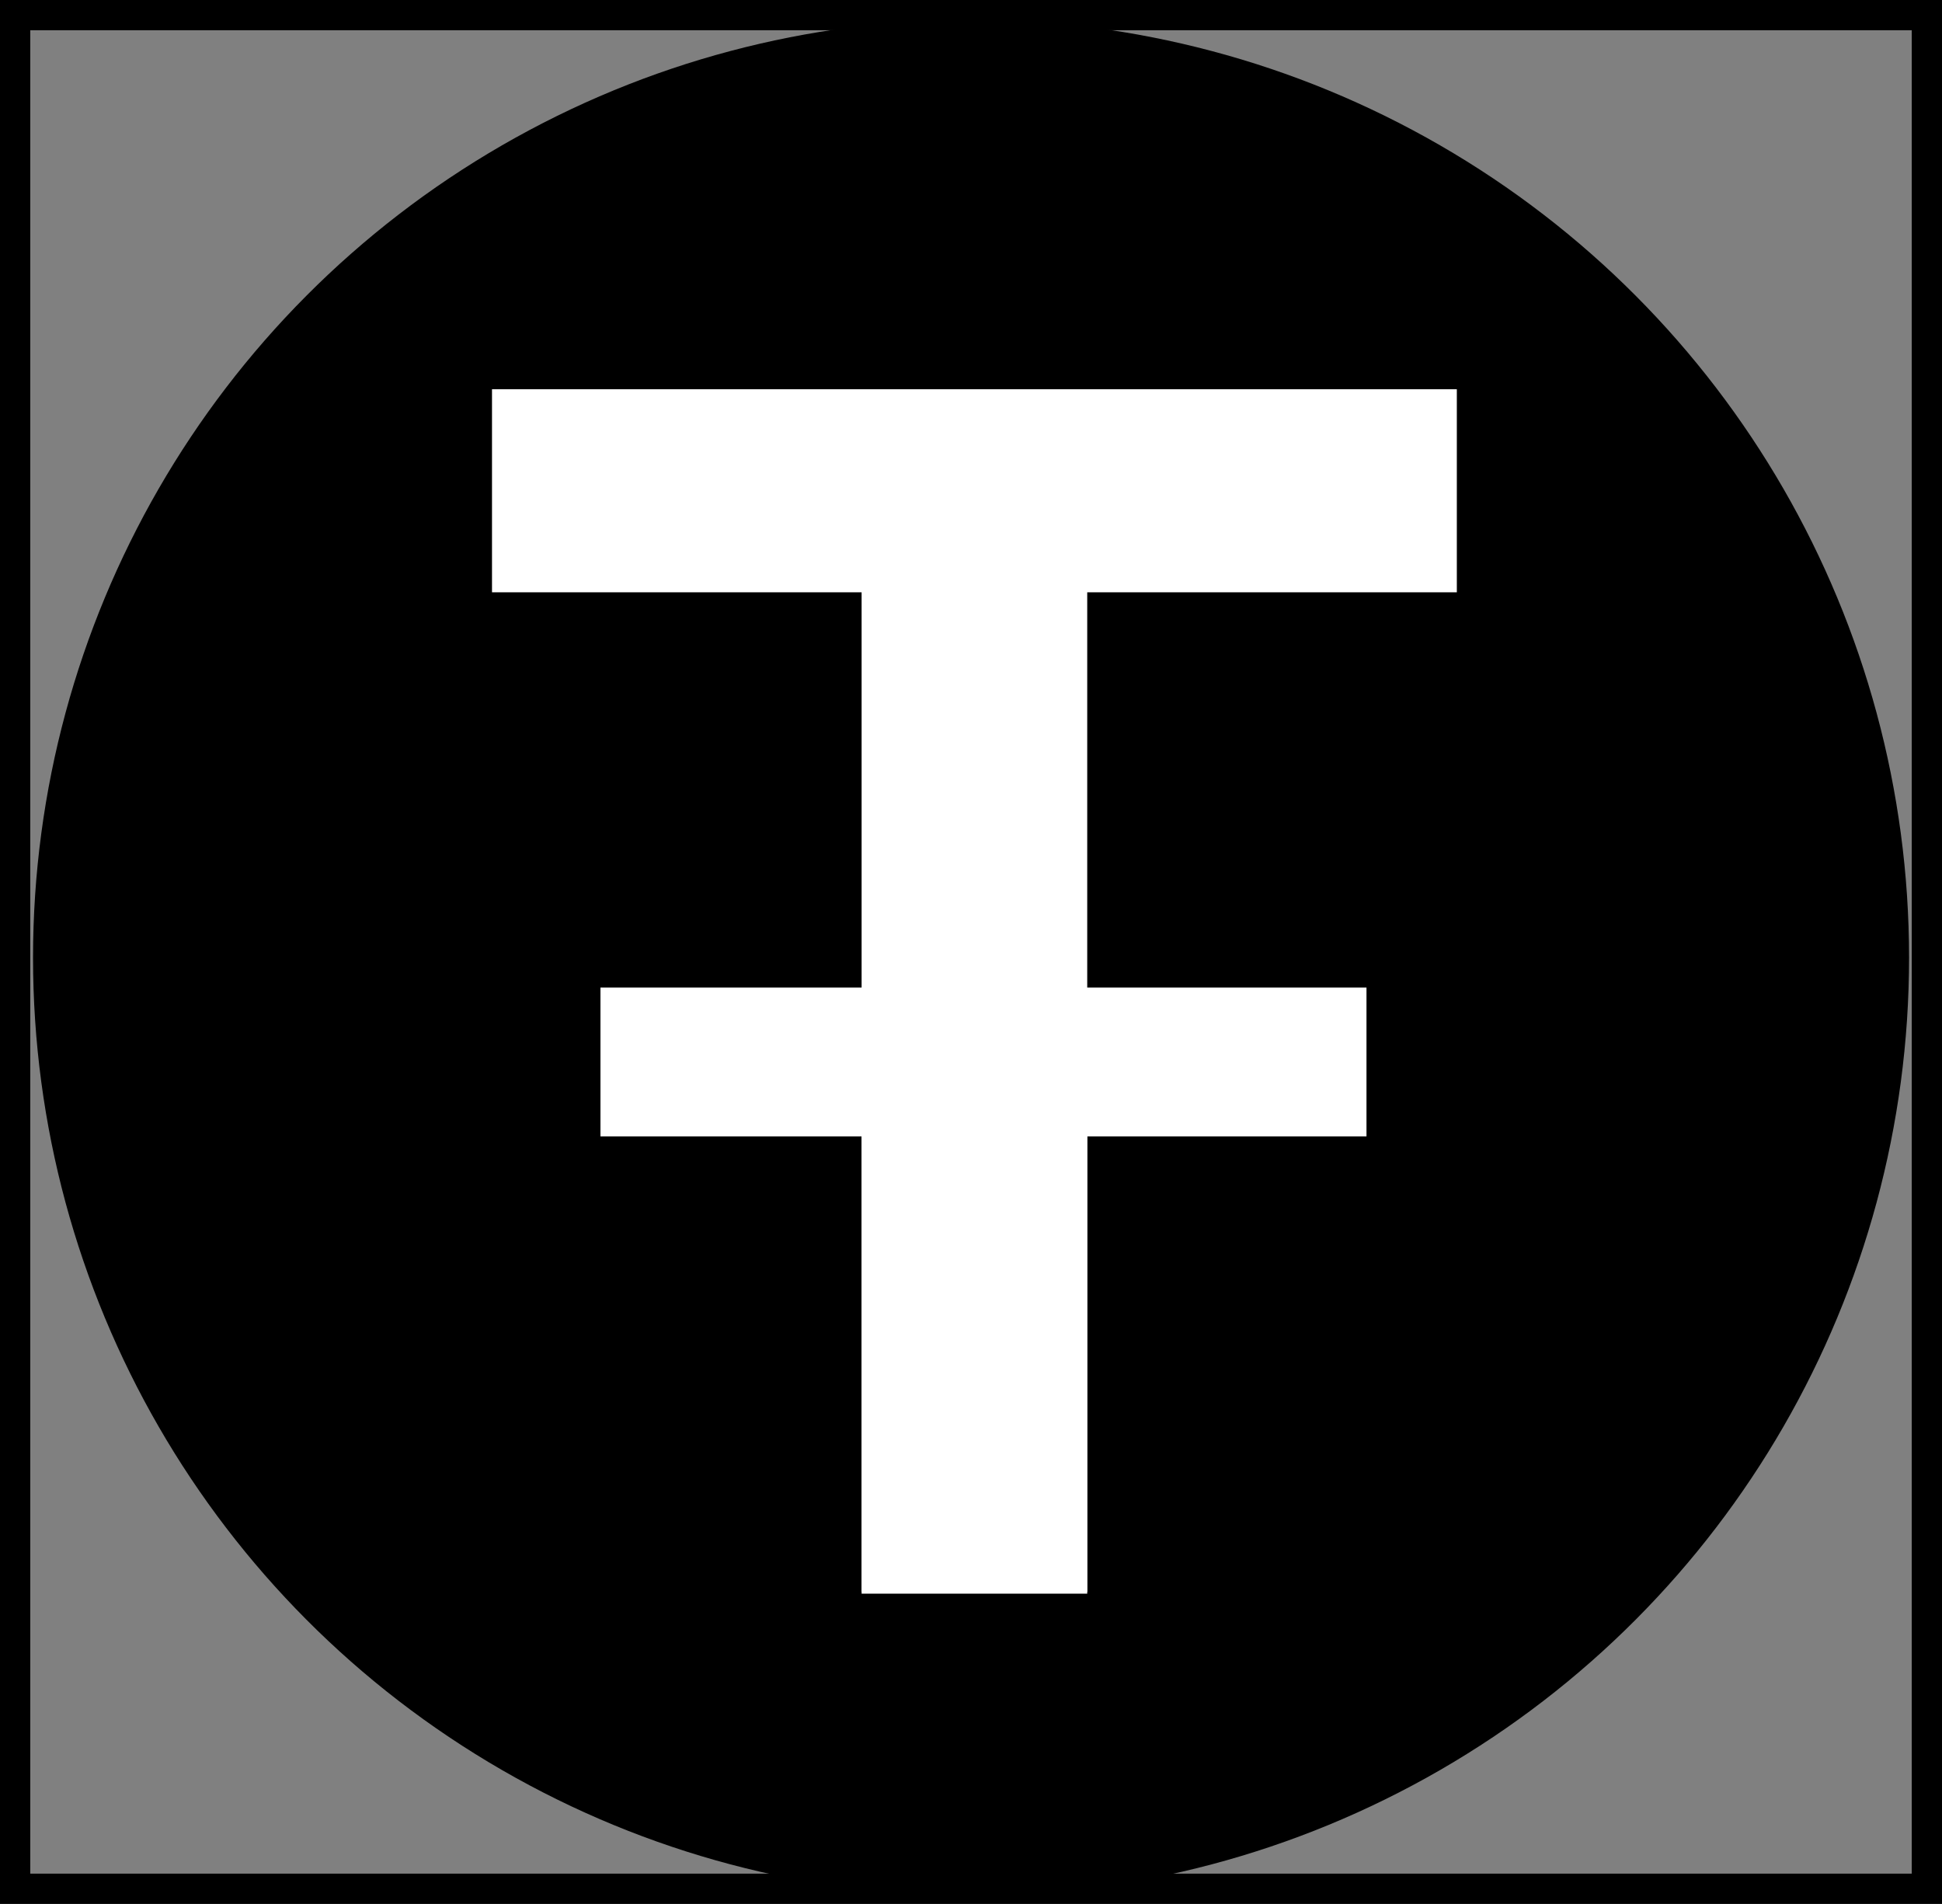
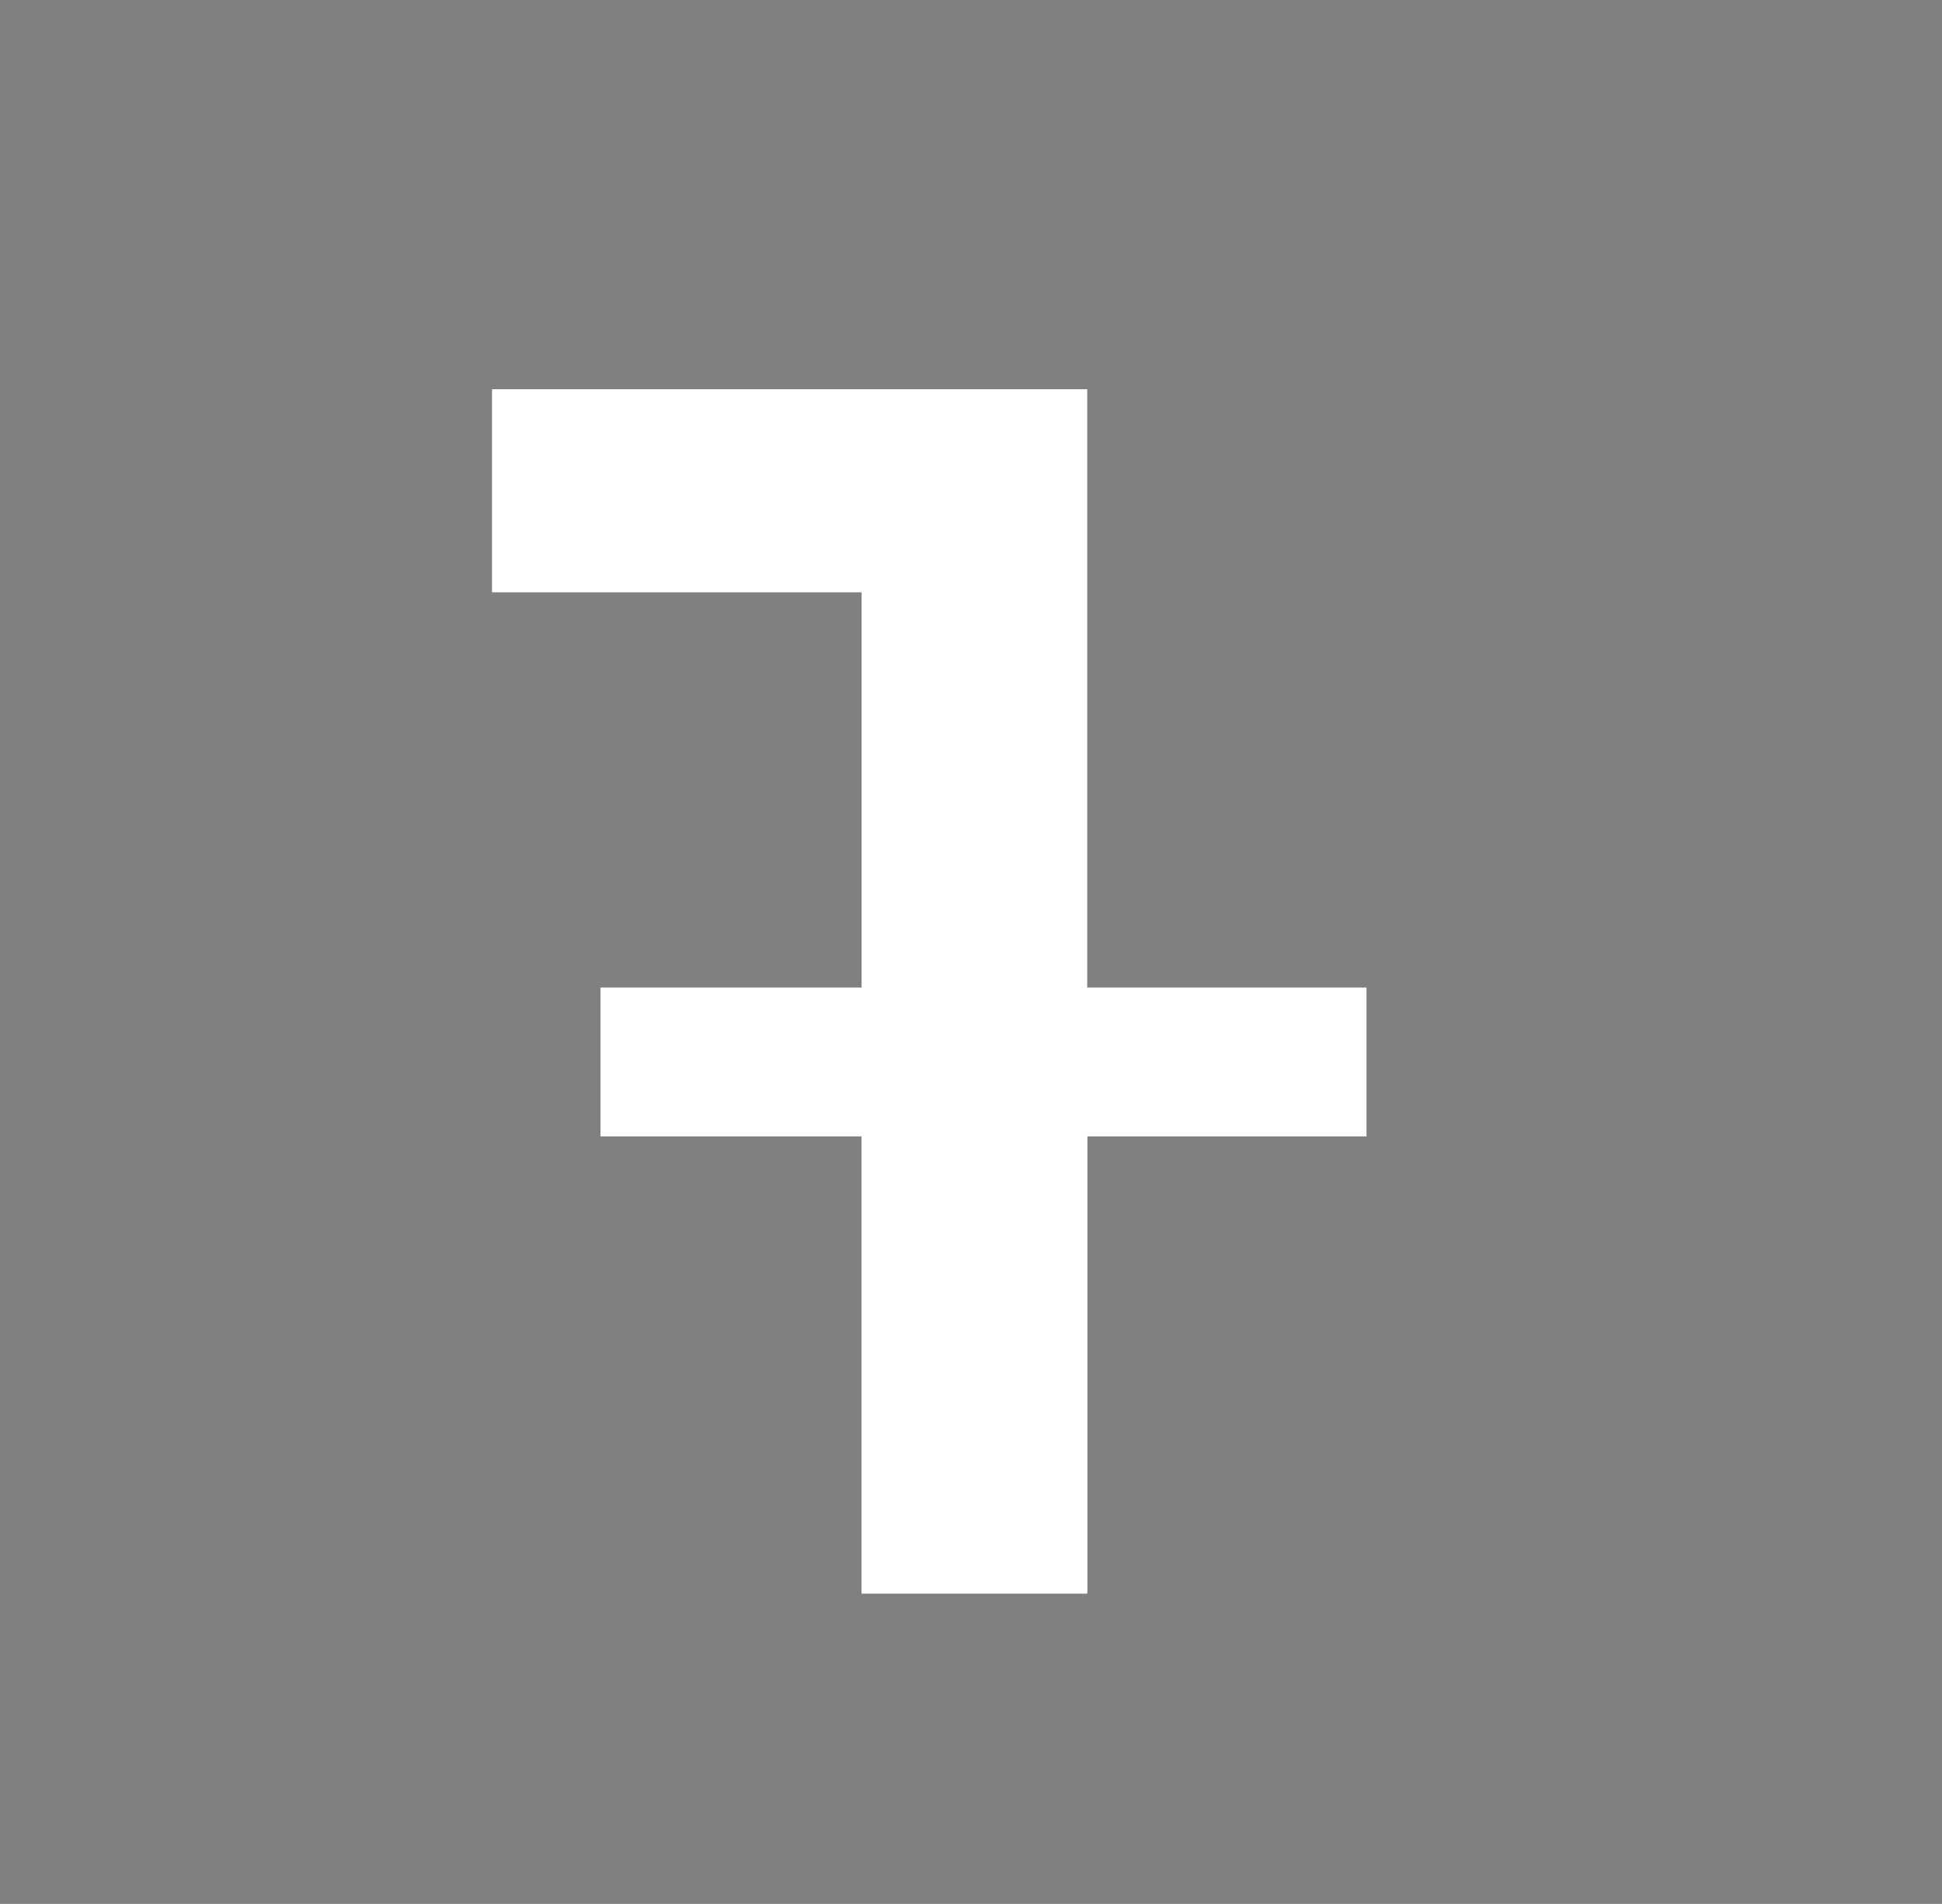
<svg xmlns="http://www.w3.org/2000/svg" xmlns:ns1="http://sodipodi.sourceforge.net/DTD/sodipodi-0.dtd" xmlns:ns2="http://www.inkscape.org/namespaces/inkscape" width="56.851mm" height="55.734mm" viewBox="0 0 56.851 55.734" version="1.1" id="svg1" ns1:docname="favicon.svg" ns2:version="1.4.2 (ebf0e940d0, 2025-05-08)" ns2:export-filename="titlogo2.png" ns2:export-xdpi="96" ns2:export-ydpi="96">
  <rect x="0" y="0" width="56.851" height="55.734" fill="#808080" stroke="none" />
  <ns1:namedview id="namedview1" pagecolor="#ffffff" bordercolor="#000000" borderopacity="0.25" ns2:showpageshadow="2" ns2:pageopacity="0.0" ns2:pagecheckerboard="true" ns2:deskcolor="#d1d1d1" ns2:document-units="mm" showguides="true" ns2:zoom="0.94746032" ns2:cx="355.68772" ns2:cy="264.91875" ns2:window-width="1829" ns2:window-height="961" ns2:window-x="0" ns2:window-y="0" ns2:window-maximized="1" ns2:current-layer="layer1">
    <ns1:guide position="28.519,155.737" orientation="1,0" id="guide17" ns2:locked="false" />
    <ns1:guide position="35.148,180.883" orientation="0,-1" id="guide18" ns2:locked="false" />
  </ns1:namedview>
  <defs id="defs1" />
  <g ns2:label="Layer 1" ns2:groupmode="layer" id="layer1" transform="translate(-54.175,-34.965)">
-     <circle style="fill:#000000;stroke-width:0.265" id="path18" cx="82.602" cy="63" r="27.46" />
    <g id="g16" style="fill:#ffffff;fill-opacity:1;stroke:none">
      <path d="m 86.003,81.617 v -13.386 h 8.175 V 63.875 H 71.753 v 4.356 h 7.645 v 13.386 z" id="text11" style="font-weight:bold;font-stretch:condensed;font-size:50.8px;font-family:Earthbound;-inkscape-font-specification:'Earthbound Bold Condensed';fill:#ffffff;fill-opacity:1;stroke:none;stroke-width:0.265" aria-label="T" ns1:nodetypes="ccccccccc" />
-       <path d="M 86.003,81.565 V 52.304 h 10.82 v -5.944 H 68.578 v 5.944 h 10.82 v 29.261 z" id="text10" style="font-weight:bold;font-stretch:condensed;font-size:50.8px;font-family:Earthbound;-inkscape-font-specification:'Earthbound Bold Condensed';fill:#ffffff;fill-opacity:1;stroke:none;stroke-width:0.265" aria-label="T" />
+       <path d="M 86.003,81.565 V 52.304 v -5.944 H 68.578 v 5.944 h 10.82 v 29.261 z" id="text10" style="font-weight:bold;font-stretch:condensed;font-size:50.8px;font-family:Earthbound;-inkscape-font-specification:'Earthbound Bold Condensed';fill:#ffffff;fill-opacity:1;stroke:none;stroke-width:0.265" aria-label="T" />
    </g>
-     <rect style="fill:none;fill-opacity:1;stroke:#000000;stroke-width:0.886;stroke-dasharray:none;stroke-opacity:1" id="rect18" width="55.965" height="54.848" x="54.618" y="35.408" />
  </g>
</svg>